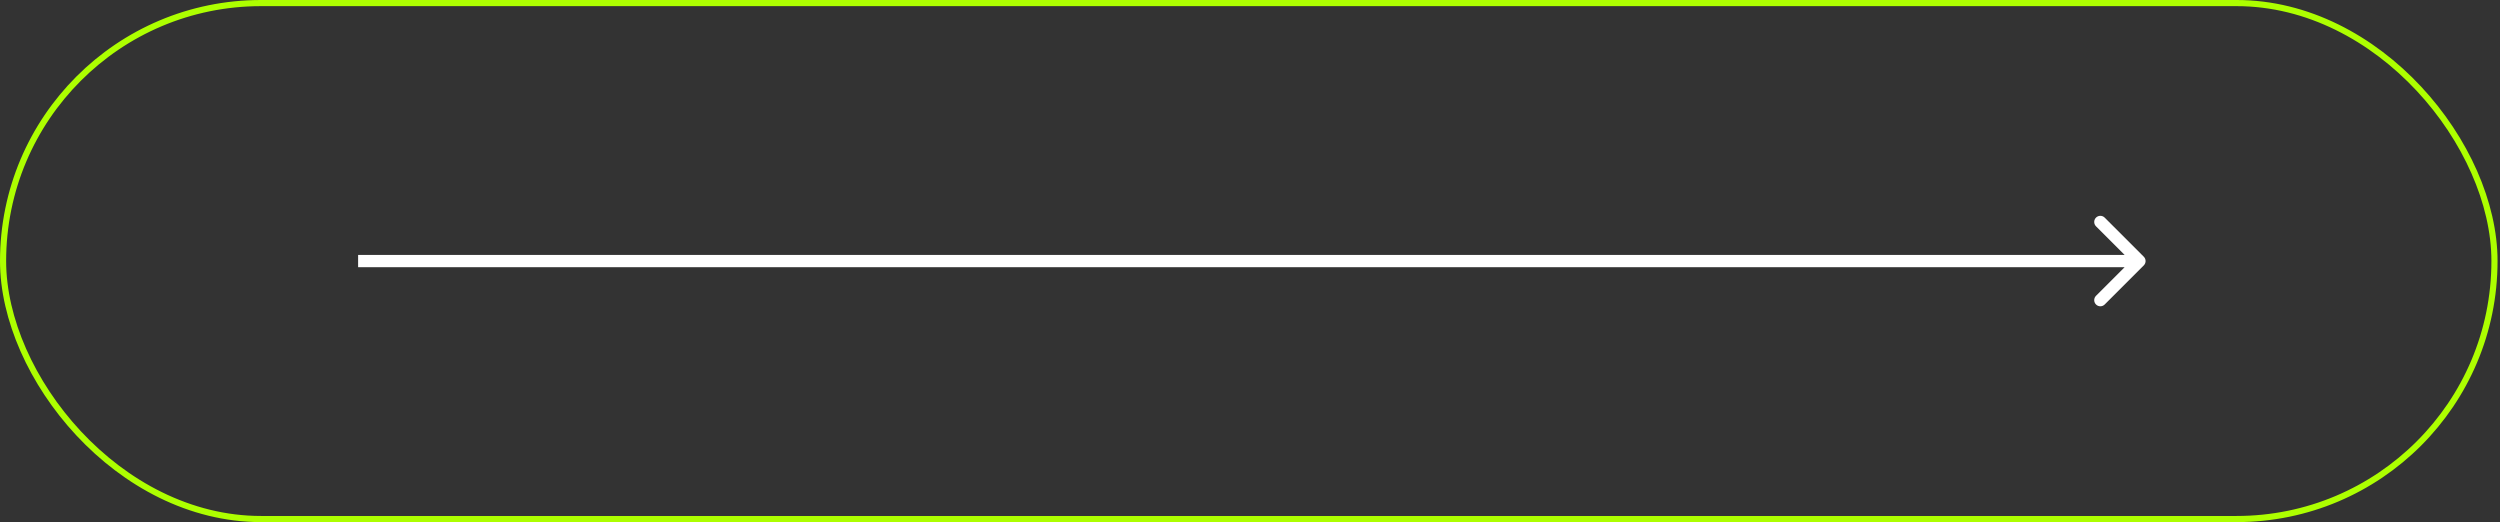
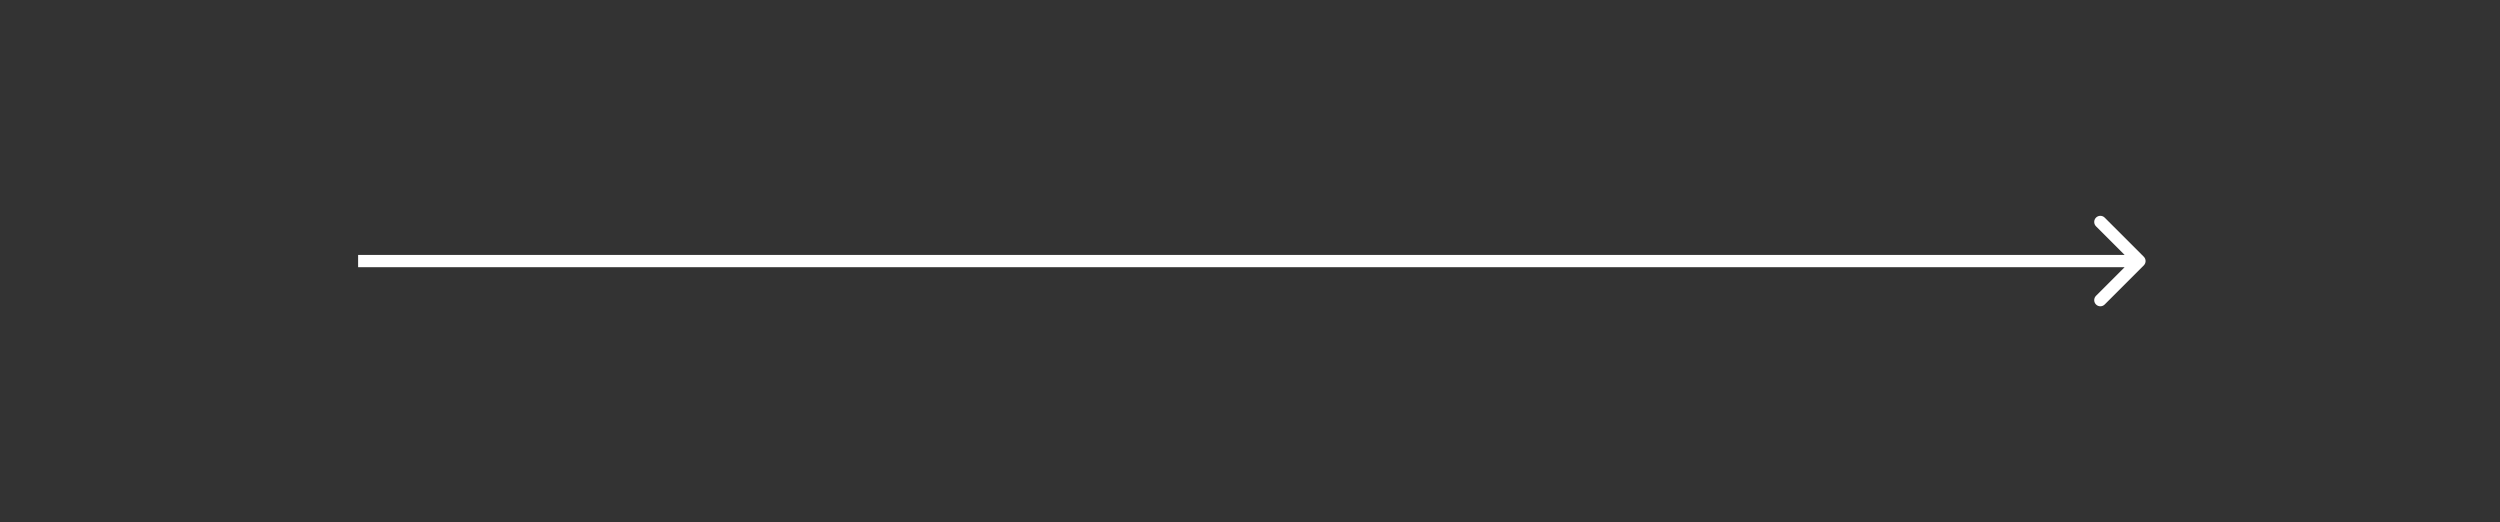
<svg xmlns="http://www.w3.org/2000/svg" width="407" height="85" viewBox="0 0 407 85" fill="none">
  <rect x="0" y="0" width="407" height="85" fill="#333333" stroke="none" />
-   <rect x="0.5" y="0.5" width="405.602" height="84" rx="42" stroke="#ADFF00" />
  <path d="M349.008 43.207C349.399 42.817 349.399 42.183 349.008 41.793L342.644 35.429C342.254 35.038 341.621 35.038 341.23 35.429C340.84 35.819 340.84 36.453 341.23 36.843L346.887 42.5L341.23 48.157C340.84 48.547 340.84 49.181 341.23 49.571C341.621 49.962 342.254 49.962 342.644 49.571L349.008 43.207ZM58.301 43.5H348.301V41.5H58.301V43.5Z" fill="white" />
</svg>